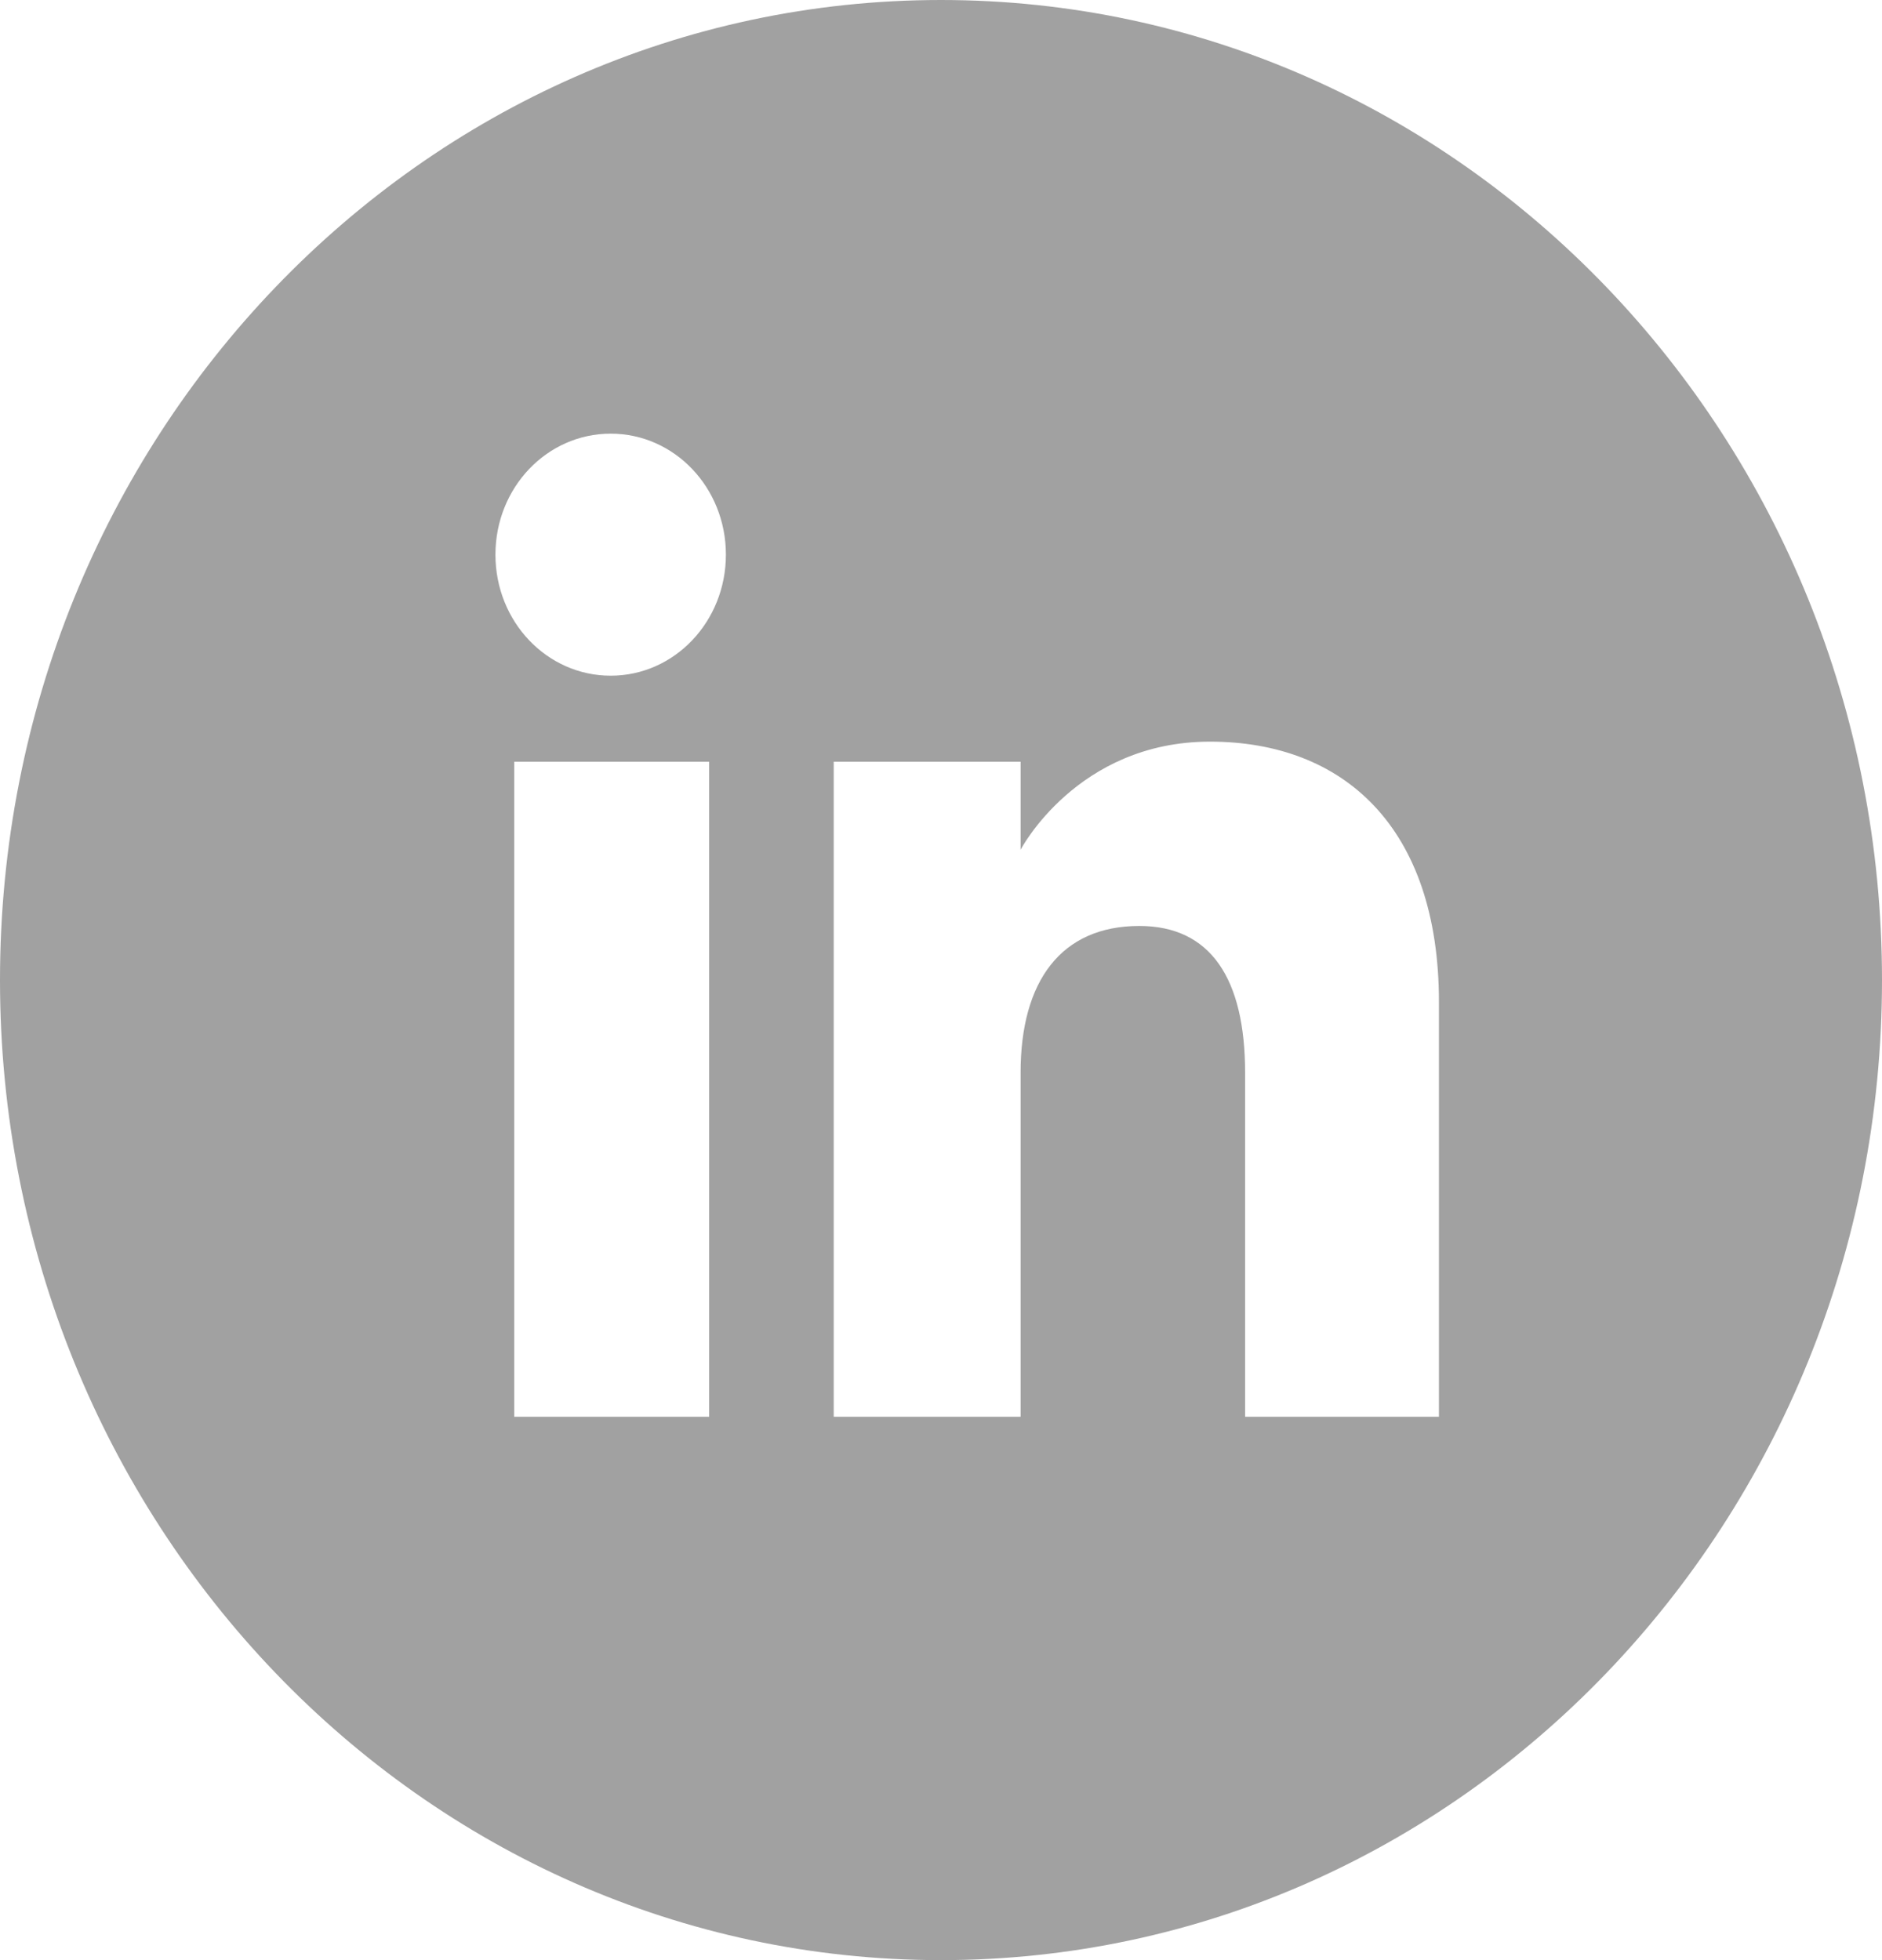
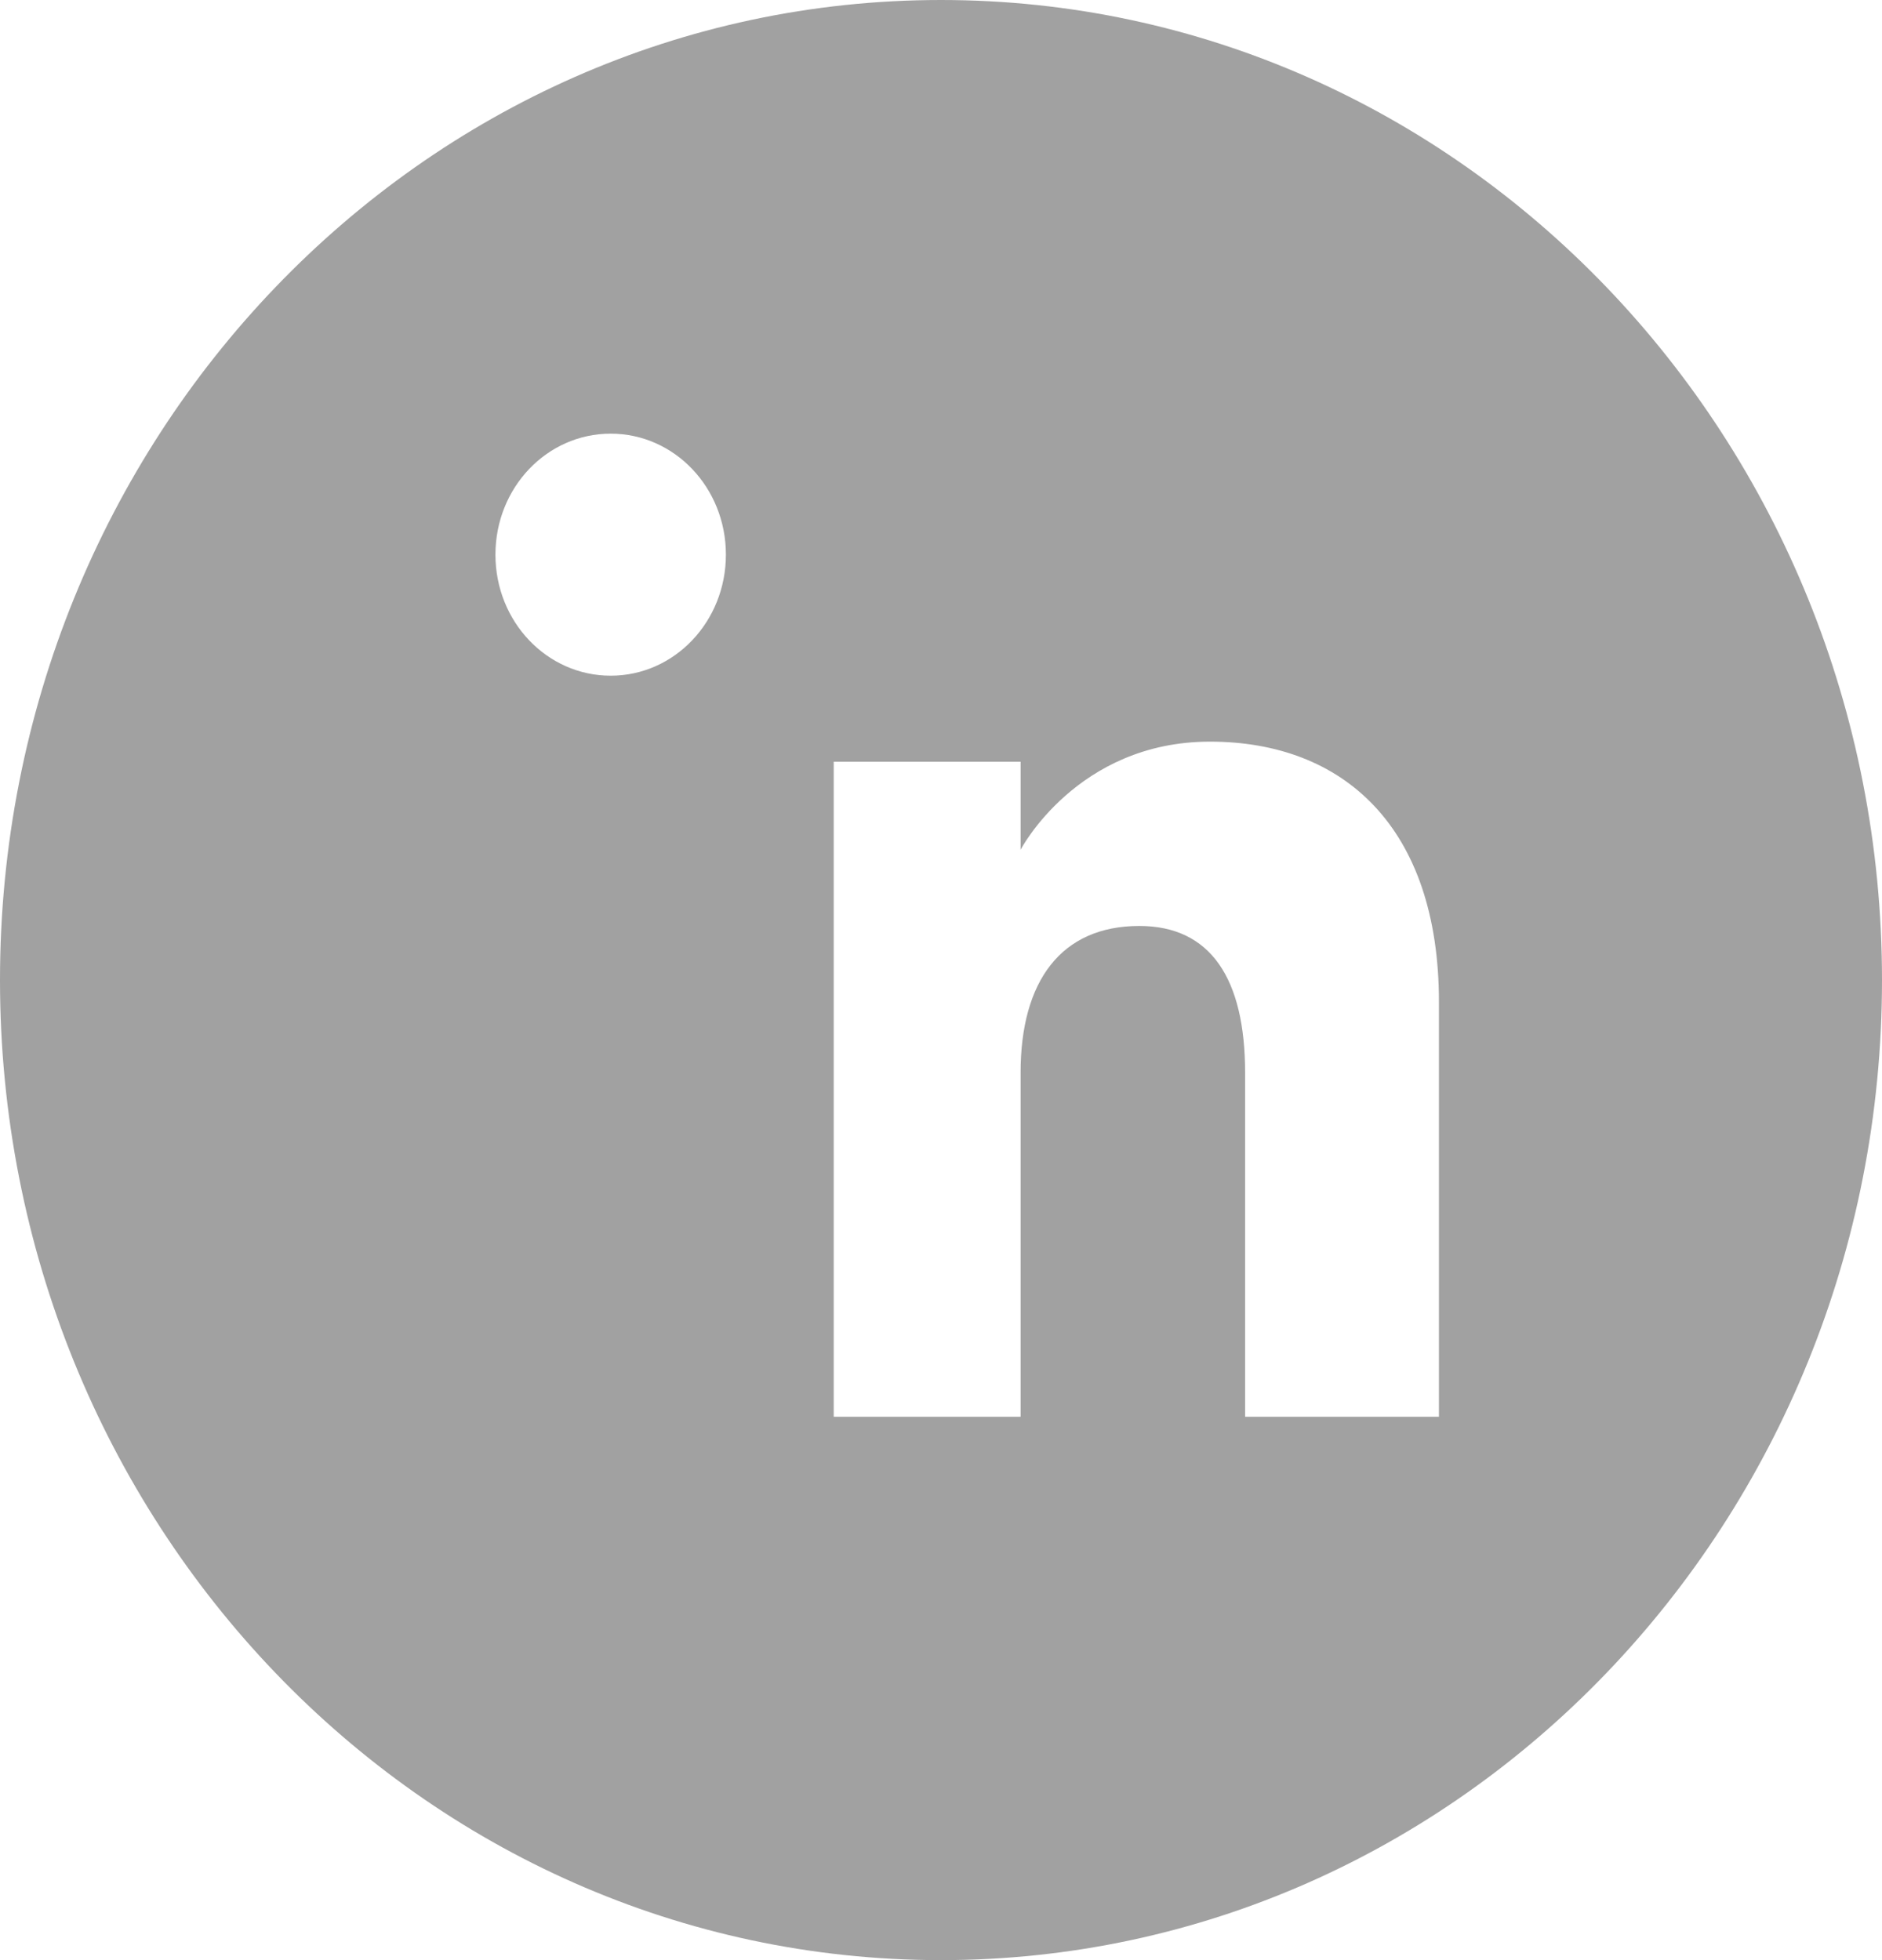
<svg xmlns="http://www.w3.org/2000/svg" width="24" height="25" viewBox="0 0 24 25" fill="none">
-   <path d="M12 0C5.373 0 0 5.596 0 12.5C0 19.404 5.373 25 12 25C18.627 25 24 19.404 24 12.5C24 5.596 18.627 0 12 0ZM9.043 18.07H6.558V9.715H9.043V18.07ZM7.788 8.618C6.974 8.618 6.318 7.928 6.318 7.074C6.318 6.22 6.974 5.531 7.788 5.531C8.601 5.531 9.257 6.22 9.257 7.074C9.257 7.928 8.601 8.618 7.788 8.618ZM18.35 18.07H15.878V13.682C15.878 12.48 15.437 11.81 14.529 11.81C13.532 11.81 13.015 12.513 13.015 13.682V18.07H10.632V9.715H13.015V10.838C13.015 10.838 13.734 9.459 15.43 9.459C17.127 9.459 18.35 10.543 18.35 12.782V18.077V18.07Z" fill="#A1A1A1" />
+   <path d="M12 0C5.373 0 0 5.596 0 12.5C0 19.404 5.373 25 12 25C18.627 25 24 19.404 24 12.5C24 5.596 18.627 0 12 0ZM9.043 18.07H6.558H9.043V18.07ZM7.788 8.618C6.974 8.618 6.318 7.928 6.318 7.074C6.318 6.22 6.974 5.531 7.788 5.531C8.601 5.531 9.257 6.22 9.257 7.074C9.257 7.928 8.601 8.618 7.788 8.618ZM18.35 18.07H15.878V13.682C15.878 12.48 15.437 11.81 14.529 11.81C13.532 11.81 13.015 12.513 13.015 13.682V18.07H10.632V9.715H13.015V10.838C13.015 10.838 13.734 9.459 15.43 9.459C17.127 9.459 18.35 10.543 18.35 12.782V18.077V18.07Z" fill="#A1A1A1" />
</svg>